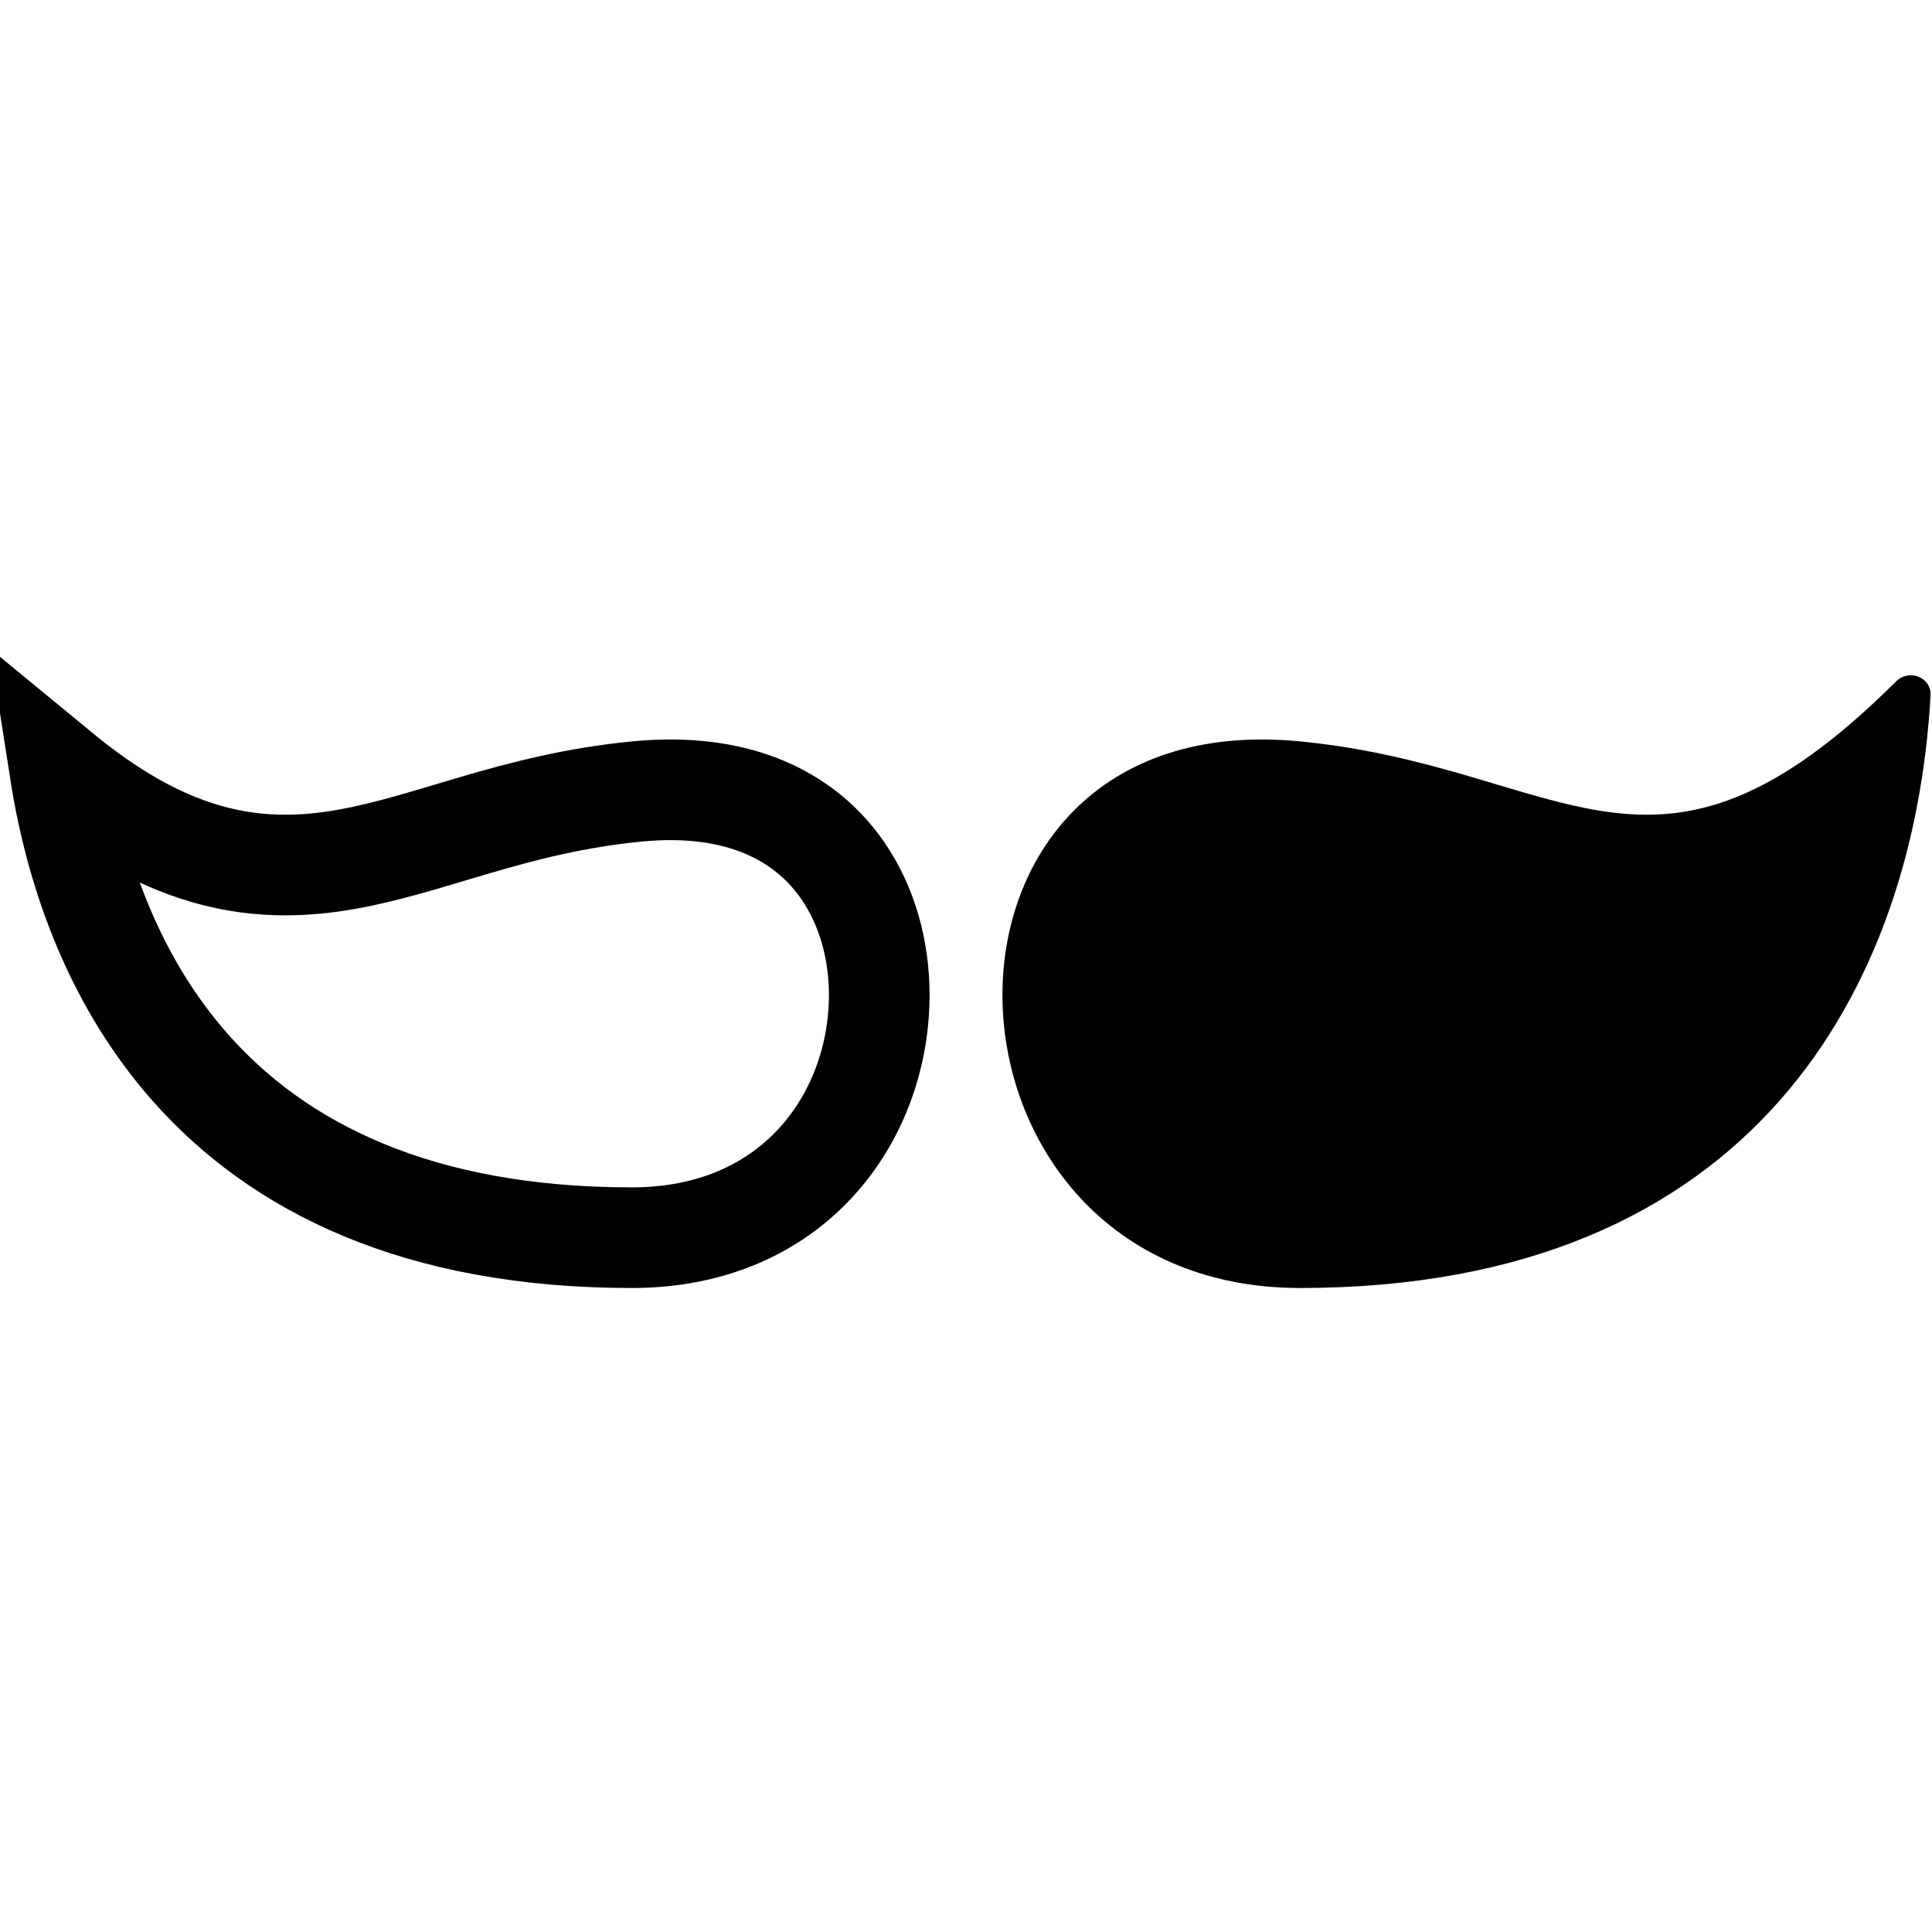
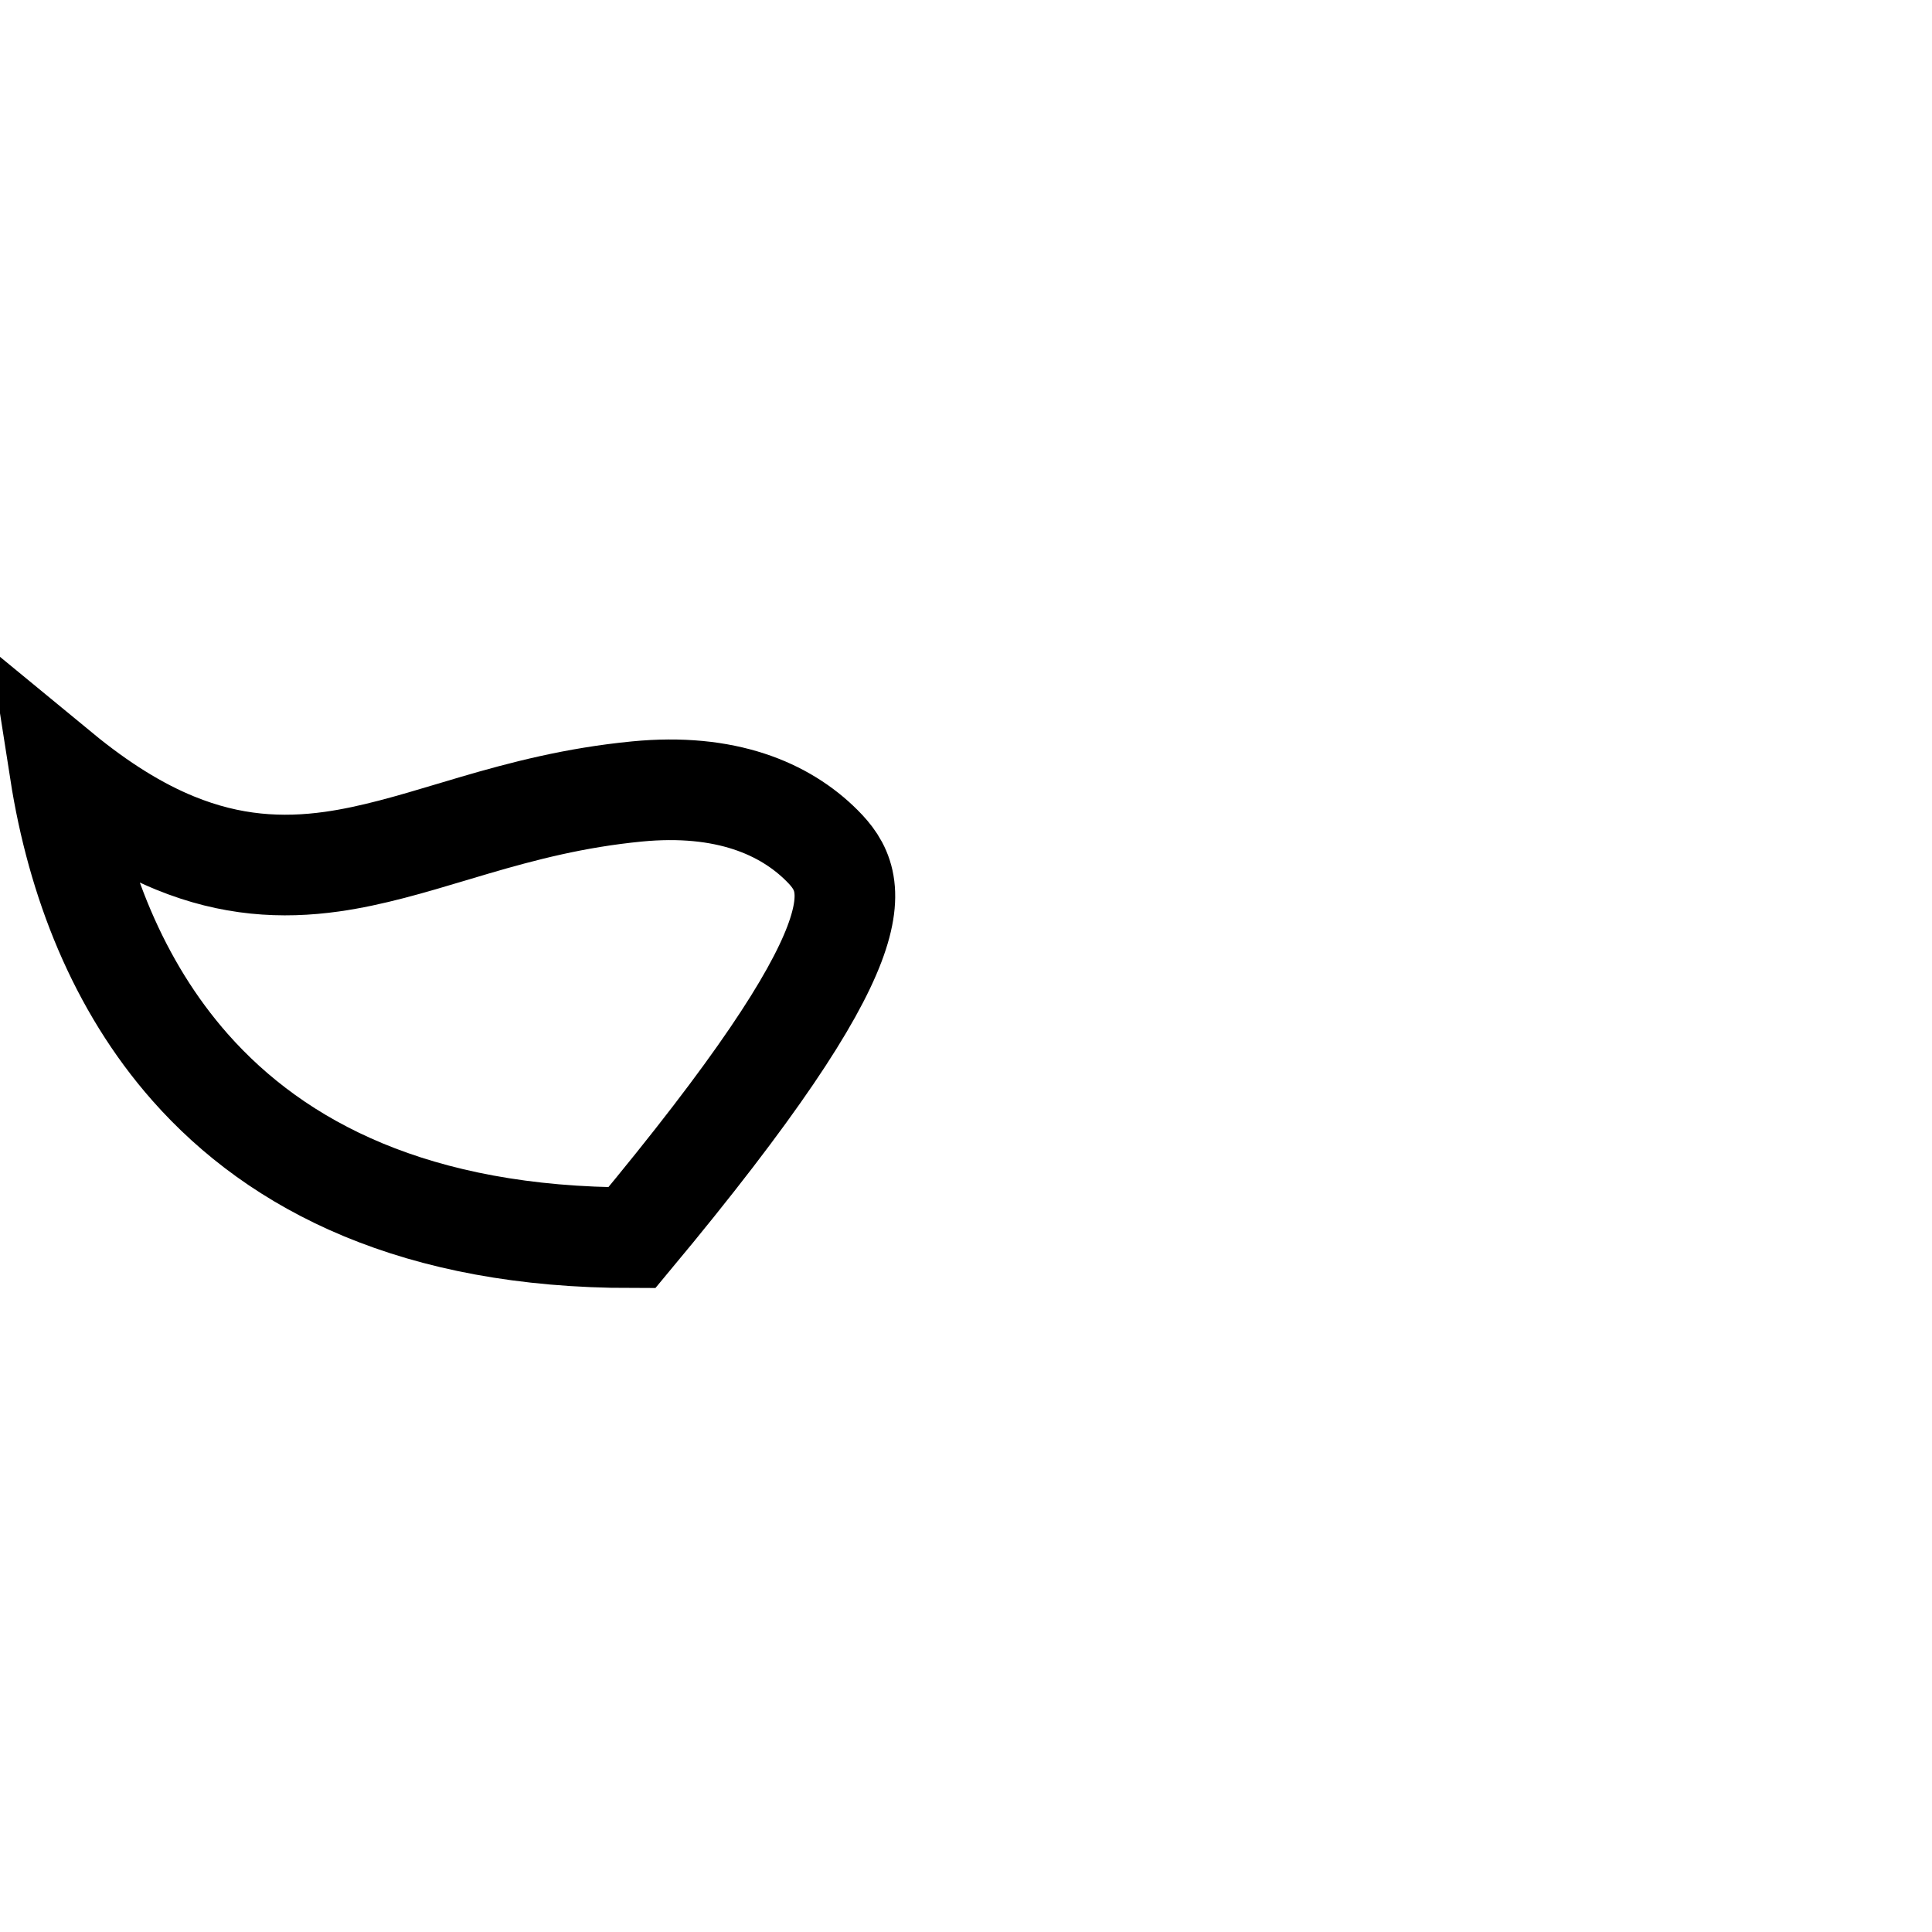
<svg xmlns="http://www.w3.org/2000/svg" width="192" height="192" viewBox="0 0 192 192" fill="none">
  <style>
    path { color: black }
    @media (prefers-color-scheme: dark) {
      path { color: white }
    }
  </style>
-   <path d="M129.206 128C90.673 128 88.862 69.75 129.206 73.68C155.705 76.262 164.288 91.744 188.43 67.719C189.722 66.434 191.959 67.302 191.856 69.121C190.222 97.946 174.393 128 129.206 128Z" fill="currentColor" />
-   <path d="M62.794 123C78.869 123 87.183 111.113 87.374 99.286C87.469 93.367 85.486 87.839 81.695 84.043C78.001 80.344 72.101 77.797 63.279 78.657C57.119 79.257 51.965 80.607 47.163 82.015C46.395 82.24 45.623 82.471 44.847 82.704C40.929 83.877 36.922 85.077 32.993 85.629C28.036 86.325 22.957 86.054 17.39 83.777C13.708 82.271 9.953 79.946 5.96 76.659C7.666 87.57 11.734 97.957 18.886 106.062C27.606 115.943 41.408 123 62.794 123Z" stroke="currentColor" stroke-width="10" />
+   <path d="M62.794 123C87.469 93.367 85.486 87.839 81.695 84.043C78.001 80.344 72.101 77.797 63.279 78.657C57.119 79.257 51.965 80.607 47.163 82.015C46.395 82.24 45.623 82.471 44.847 82.704C40.929 83.877 36.922 85.077 32.993 85.629C28.036 86.325 22.957 86.054 17.39 83.777C13.708 82.271 9.953 79.946 5.96 76.659C7.666 87.57 11.734 97.957 18.886 106.062C27.606 115.943 41.408 123 62.794 123Z" stroke="currentColor" stroke-width="10" />
</svg>